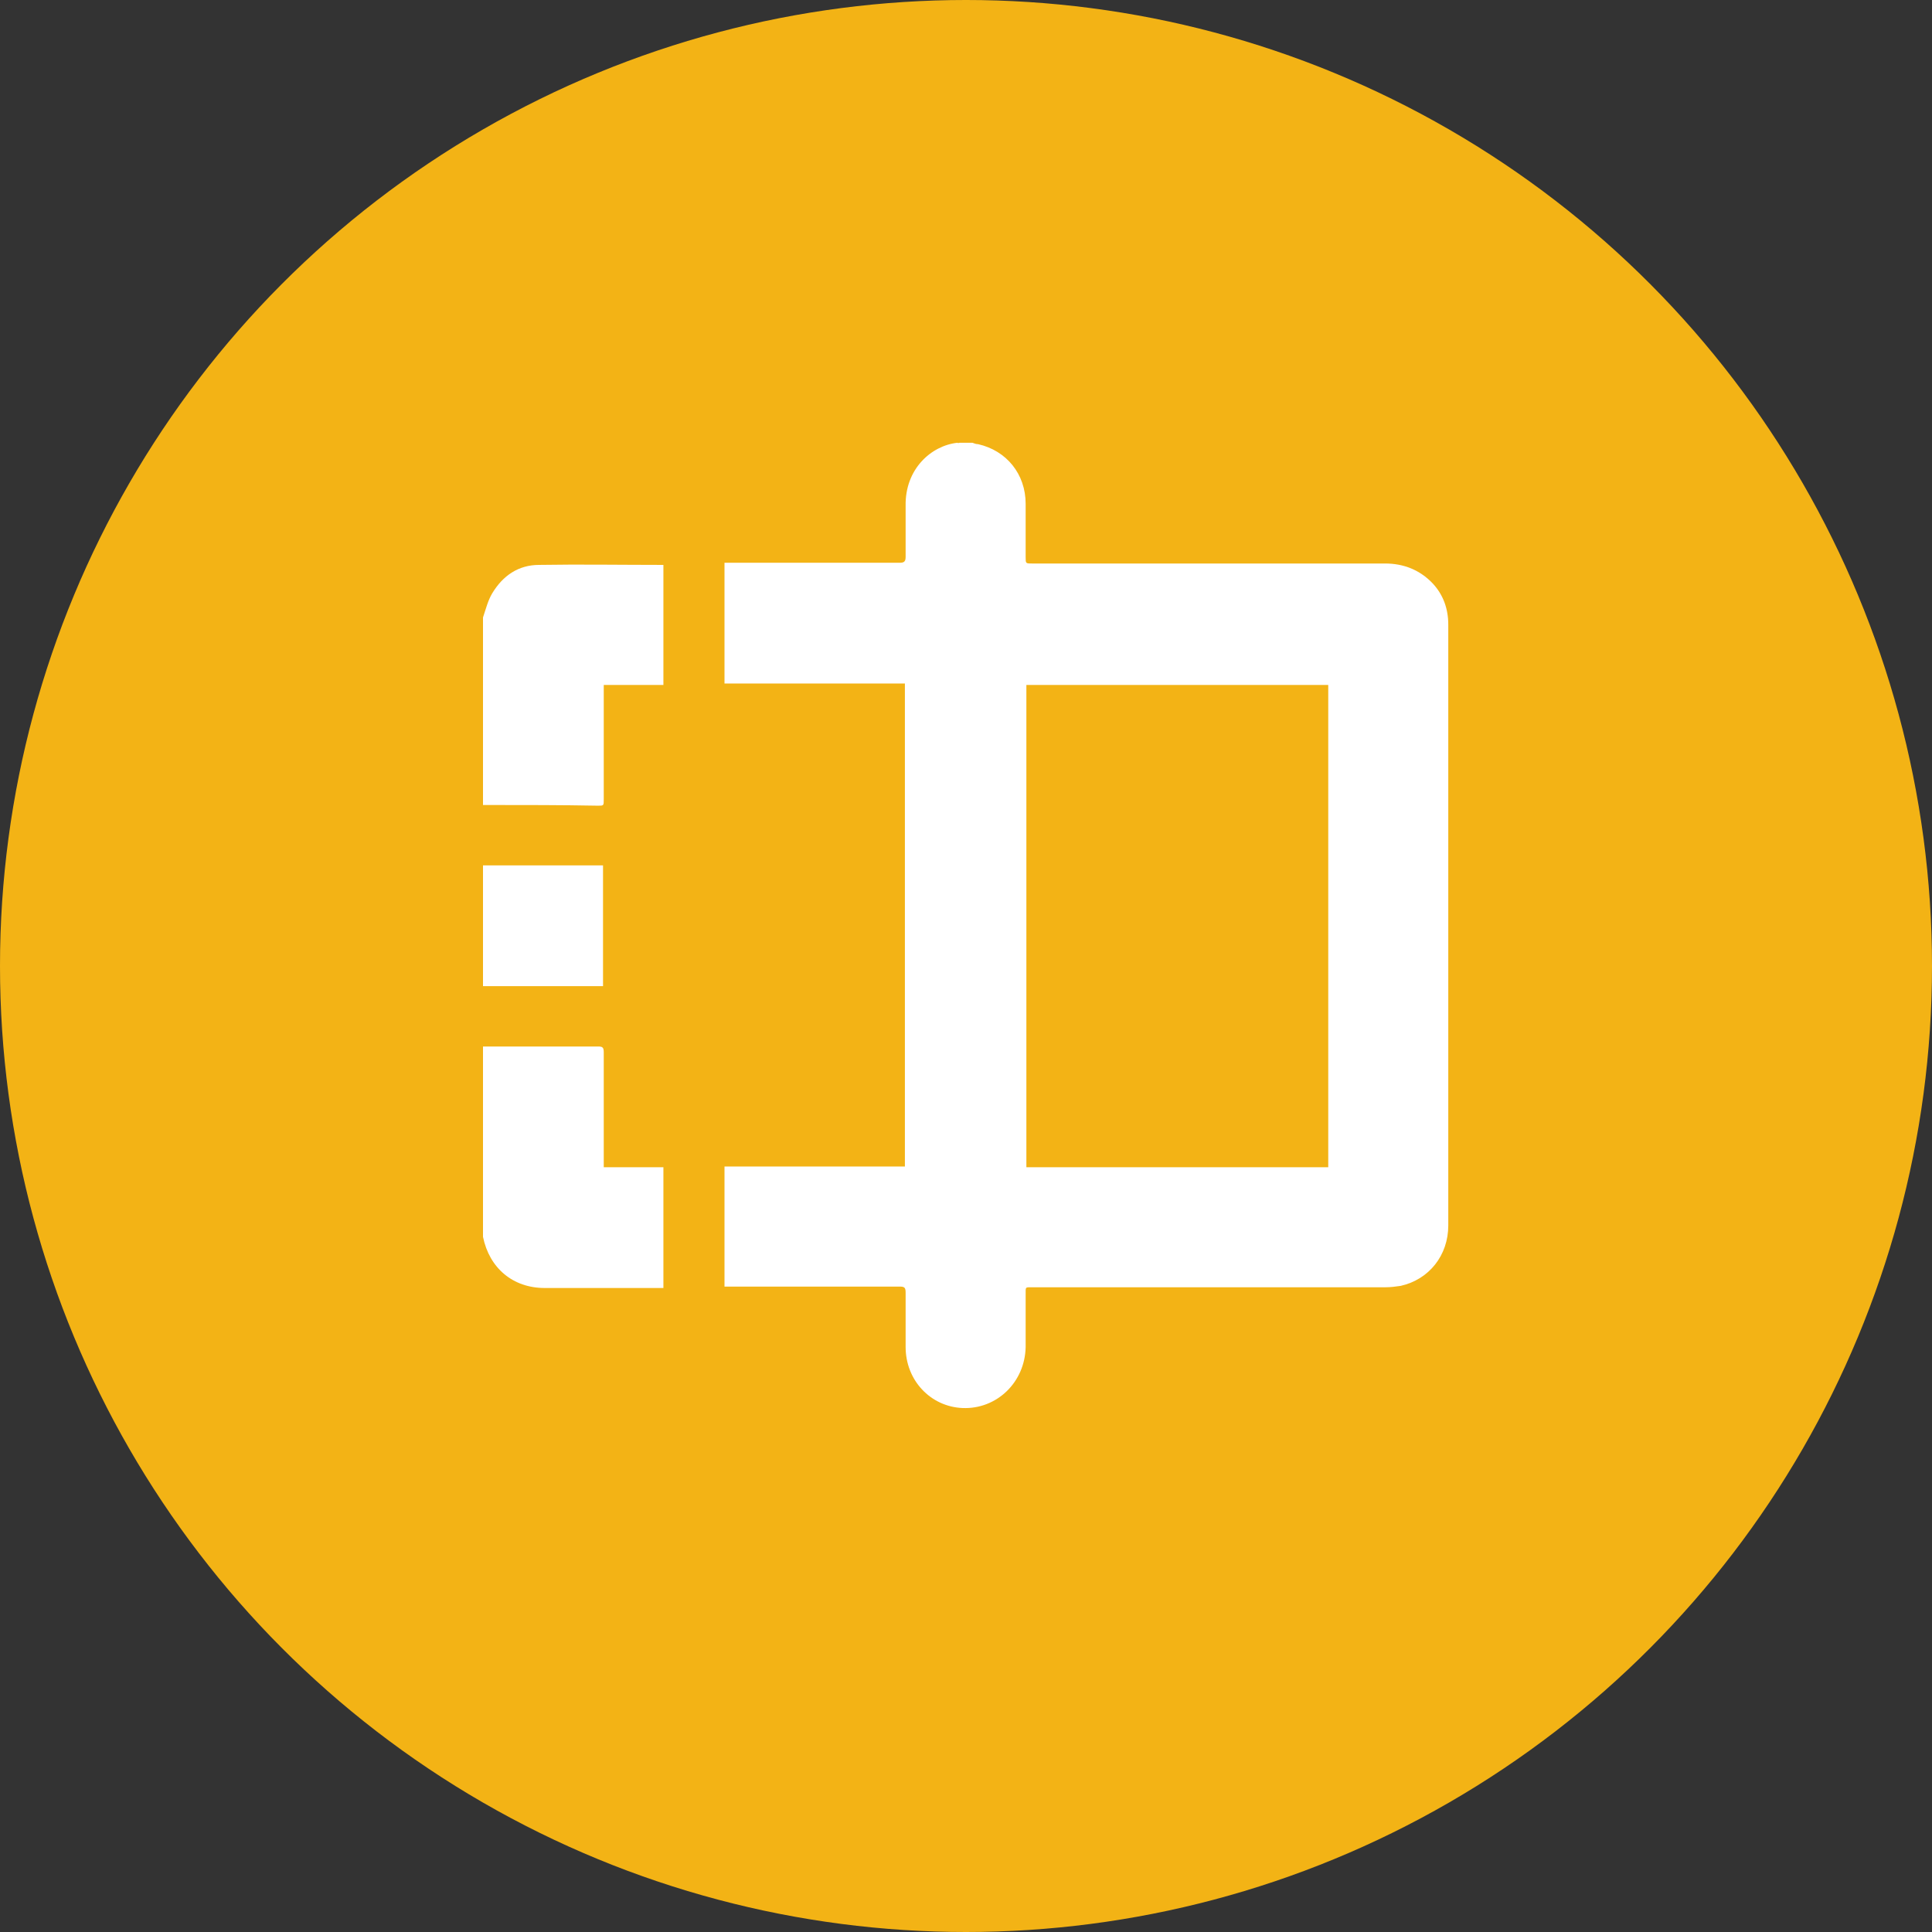
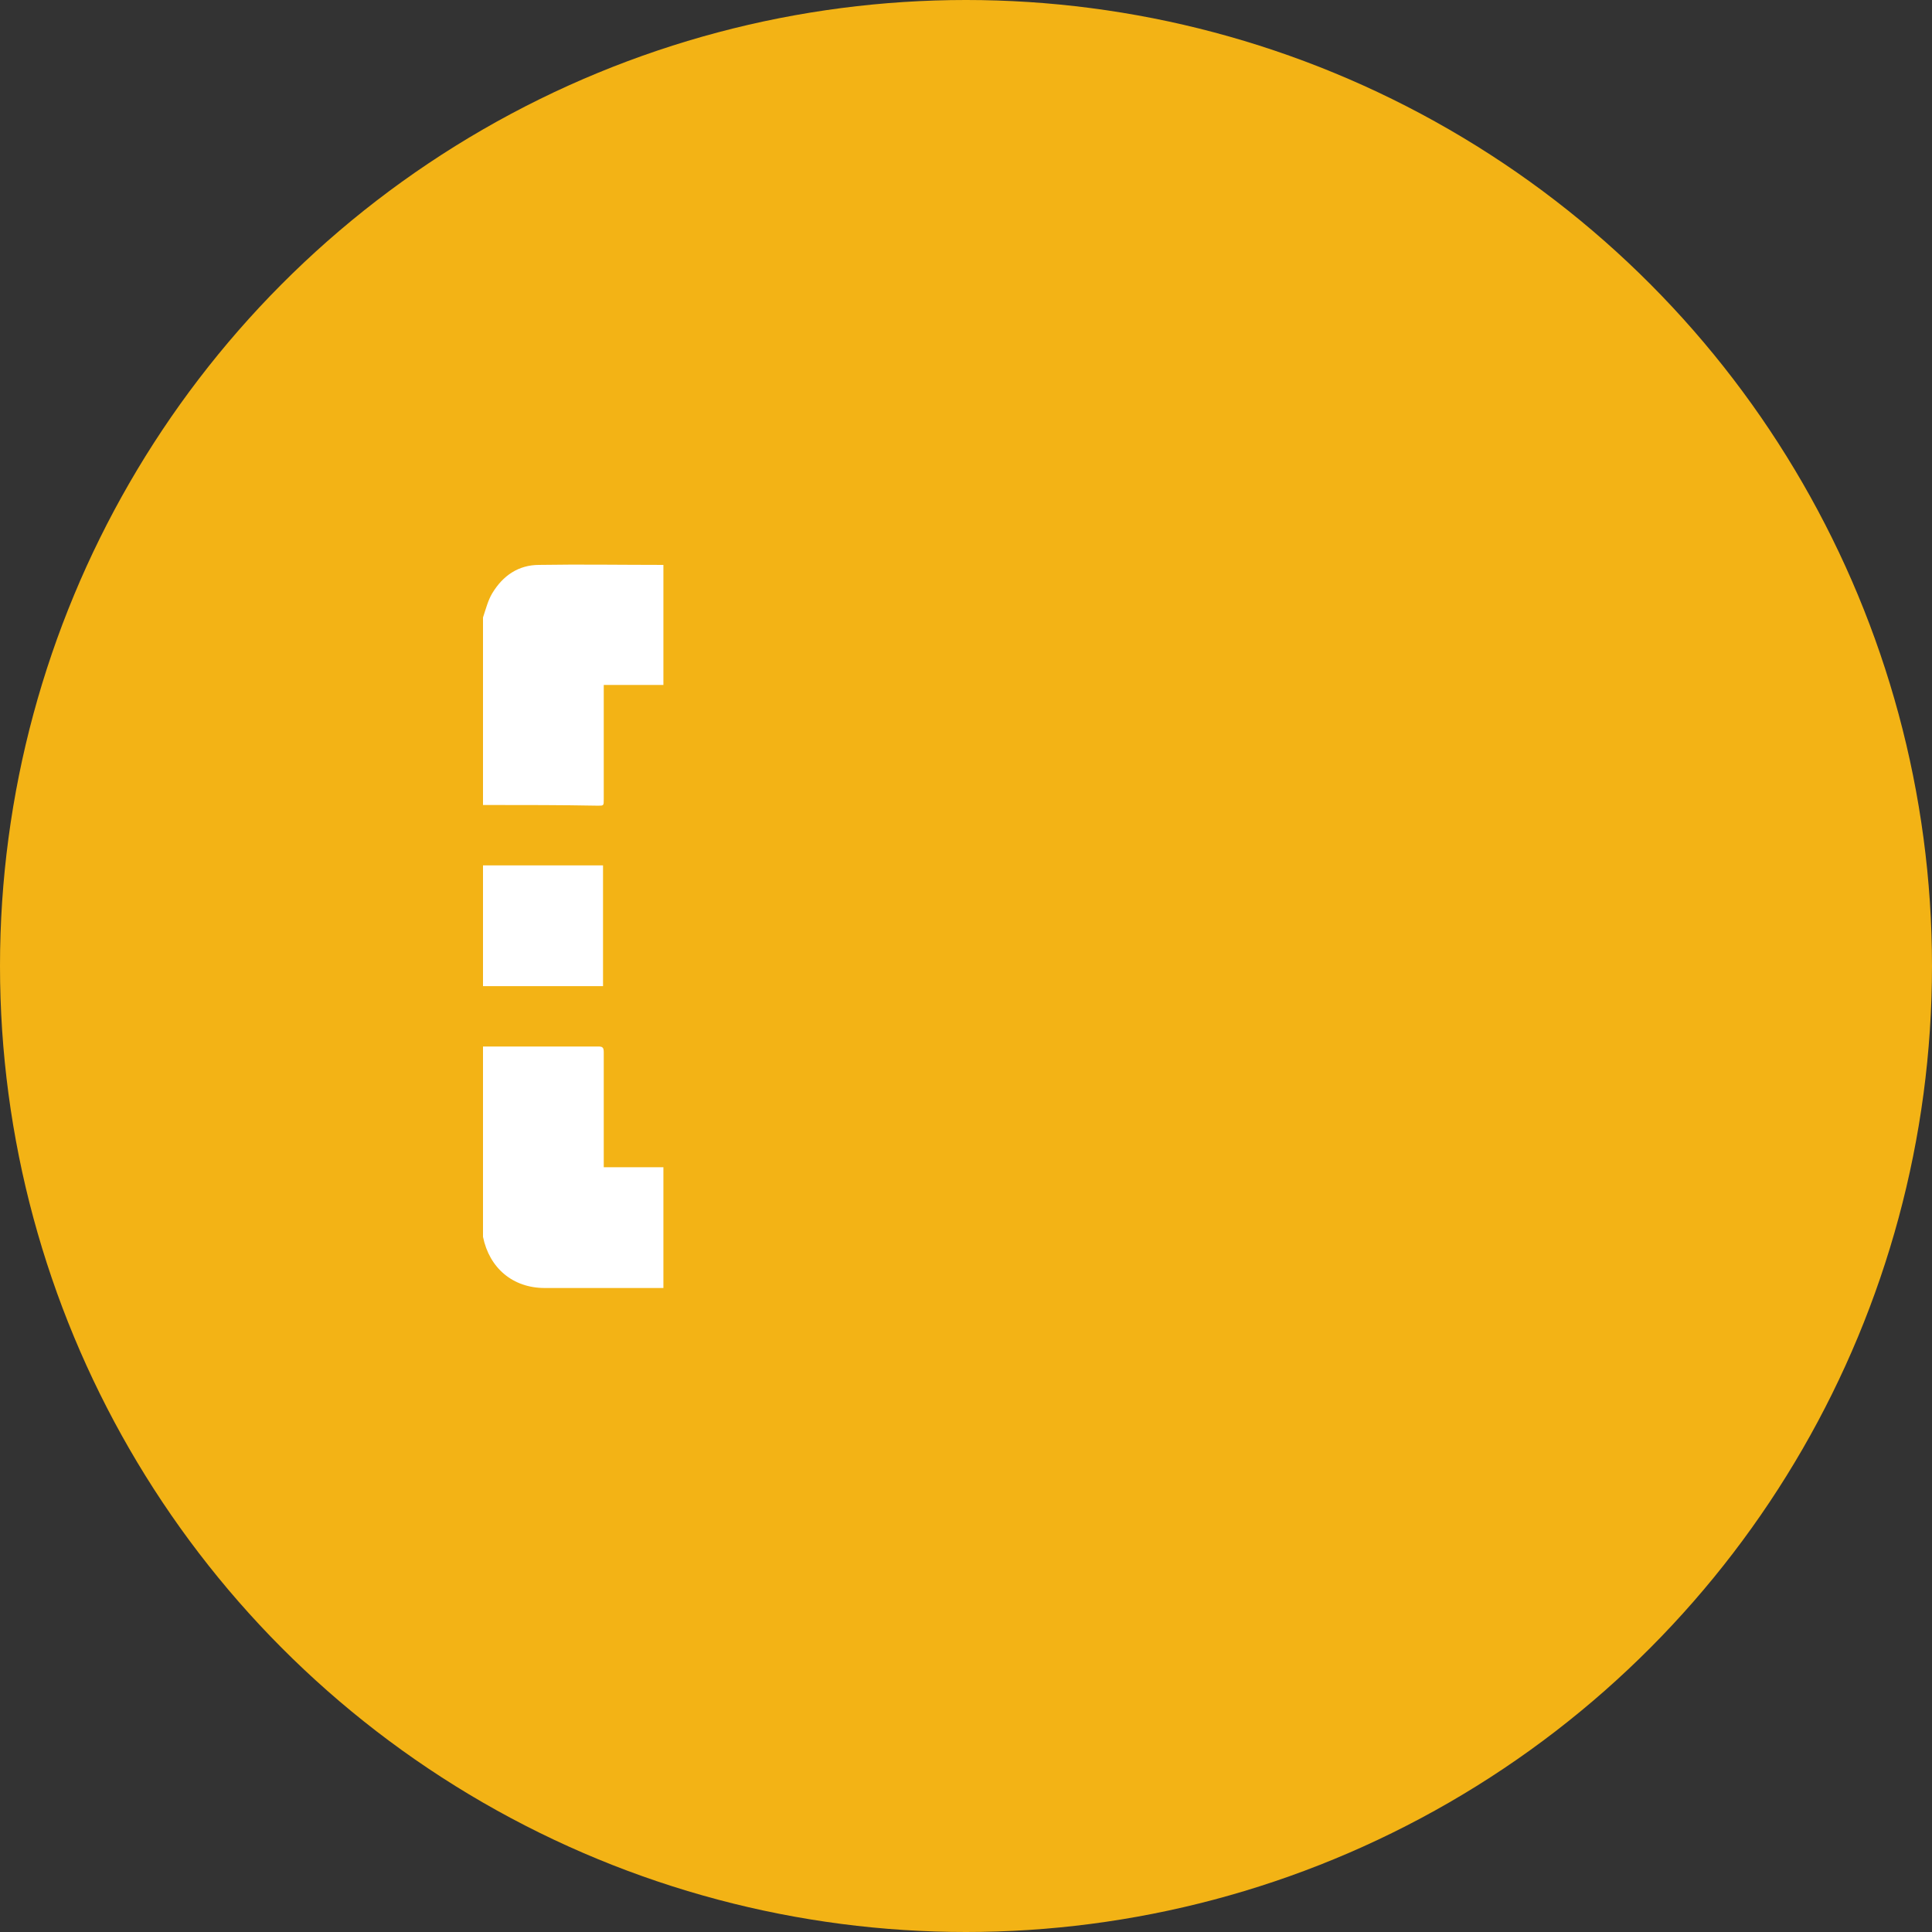
<svg xmlns="http://www.w3.org/2000/svg" width="48" height="48" viewBox="0 0 48 48" fill="none">
  <rect x="0" y="0" width="48" height="48" fill="#333333" stroke="none" />
  <circle cx="24" cy="24" r="24" fill="#F3B315" />
  <g clip-path="url(#clip0_6288_379)">
-     <path d="M24.159 11C24.212 11.018 24.247 11.035 24.3 11.035C25.006 11.194 25.482 11.777 25.482 12.518C25.482 12.959 25.482 13.4 25.482 13.841C25.482 14 25.482 14 25.641 14C28.571 14 31.5 14 34.412 14C34.871 14 35.276 14.159 35.594 14.494C35.859 14.777 35.982 15.129 35.982 15.518C35.982 15.906 35.982 16.276 35.982 16.665C35.982 21.253 35.982 25.859 35.982 30.447C35.982 31.188 35.506 31.788 34.8 31.947C34.676 31.965 34.553 31.982 34.412 31.982C31.5 31.982 28.571 31.982 25.659 31.982C25.465 31.982 25.482 31.965 25.482 32.159C25.482 32.6 25.482 33.041 25.482 33.465C25.465 34.347 24.759 35.018 23.912 34.982C23.118 34.947 22.5 34.294 22.5 33.465C22.5 33.023 22.5 32.582 22.5 32.123C22.5 32 22.482 31.965 22.359 31.965C20.965 31.965 19.571 31.965 18.159 31.965C18.106 31.965 18.053 31.965 18 31.965C18 30.959 18 29.971 18 28.982C19.5 28.982 20.982 28.982 22.482 28.982C22.482 24.977 22.482 20.988 22.482 16.982C20.982 16.982 19.5 16.982 18 16.982C18 15.976 18 14.988 18 13.982C18.053 13.982 18.106 13.982 18.141 13.982C19.535 13.982 20.929 13.982 22.341 13.982C22.447 13.982 22.5 13.965 22.5 13.841C22.5 13.418 22.5 12.994 22.5 12.571C22.482 11.653 23.135 11.071 23.788 11C23.806 11.018 23.823 11 23.841 11C23.947 11 24.053 11 24.159 11ZM25.5 29C28.006 29 30.494 29 33 29C33 24.994 33 21.006 33 17.018C30.494 17.018 28.006 17.018 25.5 17.018C25.5 21.006 25.5 24.994 25.5 29Z" fill="white" />
    <path d="M12 15.341C12.071 15.129 12.123 14.918 12.229 14.741C12.494 14.3 12.882 14.035 13.394 14.035C14.418 14.018 15.424 14.035 16.447 14.035C16.447 14.035 16.465 14.035 16.482 14.035C16.482 15.023 16.482 16.012 16.482 17.017C15.988 17.017 15.494 17.017 15 17.017C15 17.088 15 17.123 15 17.176C15 18.076 15 18.959 15 19.859C15 20.017 15 20.017 14.859 20.017C13.941 20 13.041 20 12.159 20C12.106 20 12.053 20 12 20C12 18.447 12 16.894 12 15.341Z" fill="white" />
    <path d="M12 26C12.476 26 12.953 26 13.447 26C13.924 26 14.4 26 14.859 26C14.965 26 15 26.018 15 26.141C15 27.041 15 27.941 15 28.841C15 28.894 15 28.947 15 29C15.494 29 15.988 29 16.482 29C16.482 30.006 16.482 30.994 16.482 32C16.43 32 16.394 32 16.341 32C15.406 32 14.471 32 13.535 32C12.741 32 12.159 31.506 12 30.729C12 30.712 11.982 30.677 11.982 30.659C12 29.088 12 27.553 12 26Z" fill="white" />
    <path d="M12 21.5C12.812 21.5 13.623 21.5 14.453 21.5C14.629 21.5 14.806 21.5 14.982 21.5C14.982 22.488 14.982 23.494 14.982 24.5C14.929 24.5 14.894 24.5 14.841 24.5C13.941 24.5 13.041 24.5 12.141 24.5C12.088 24.5 12.053 24.5 12 24.5C12 23.494 12 22.506 12 21.5Z" fill="white" />
  </g>
  <defs>
    <clipPath id="clip0_6288_379">
      <rect width="24" height="24" fill="white" transform="translate(12 11)" />
    </clipPath>
  </defs>
</svg>